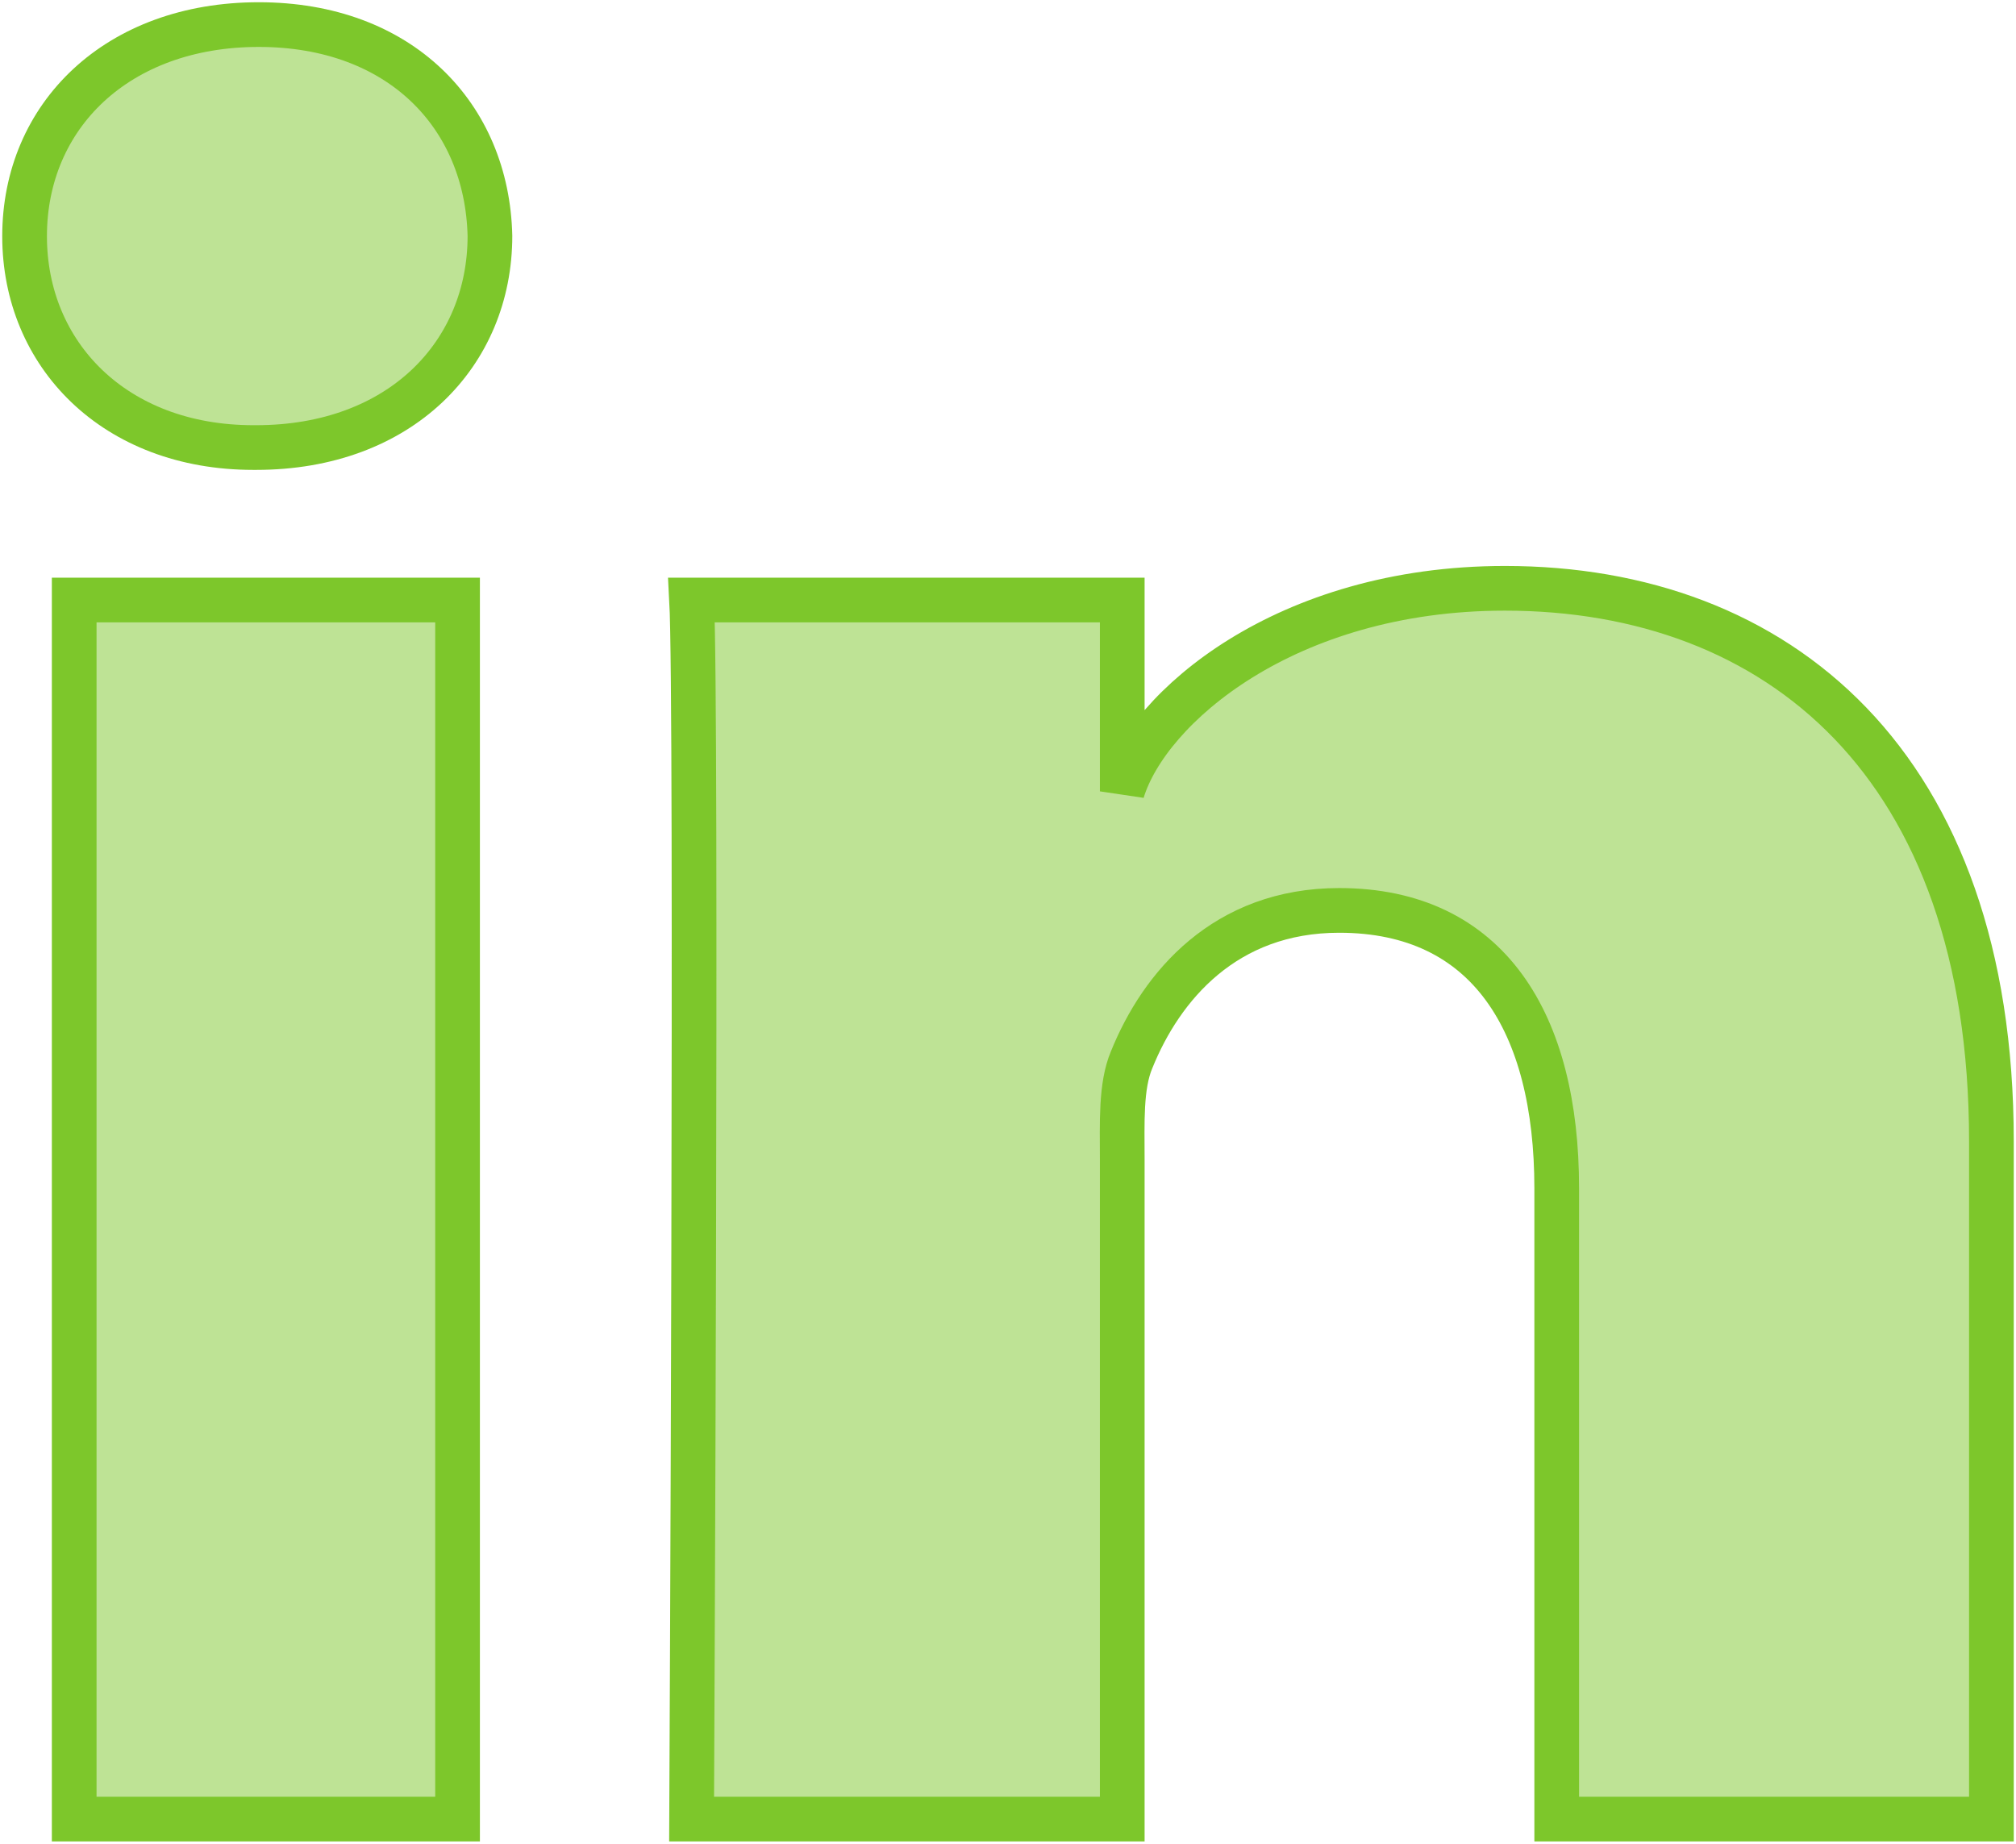
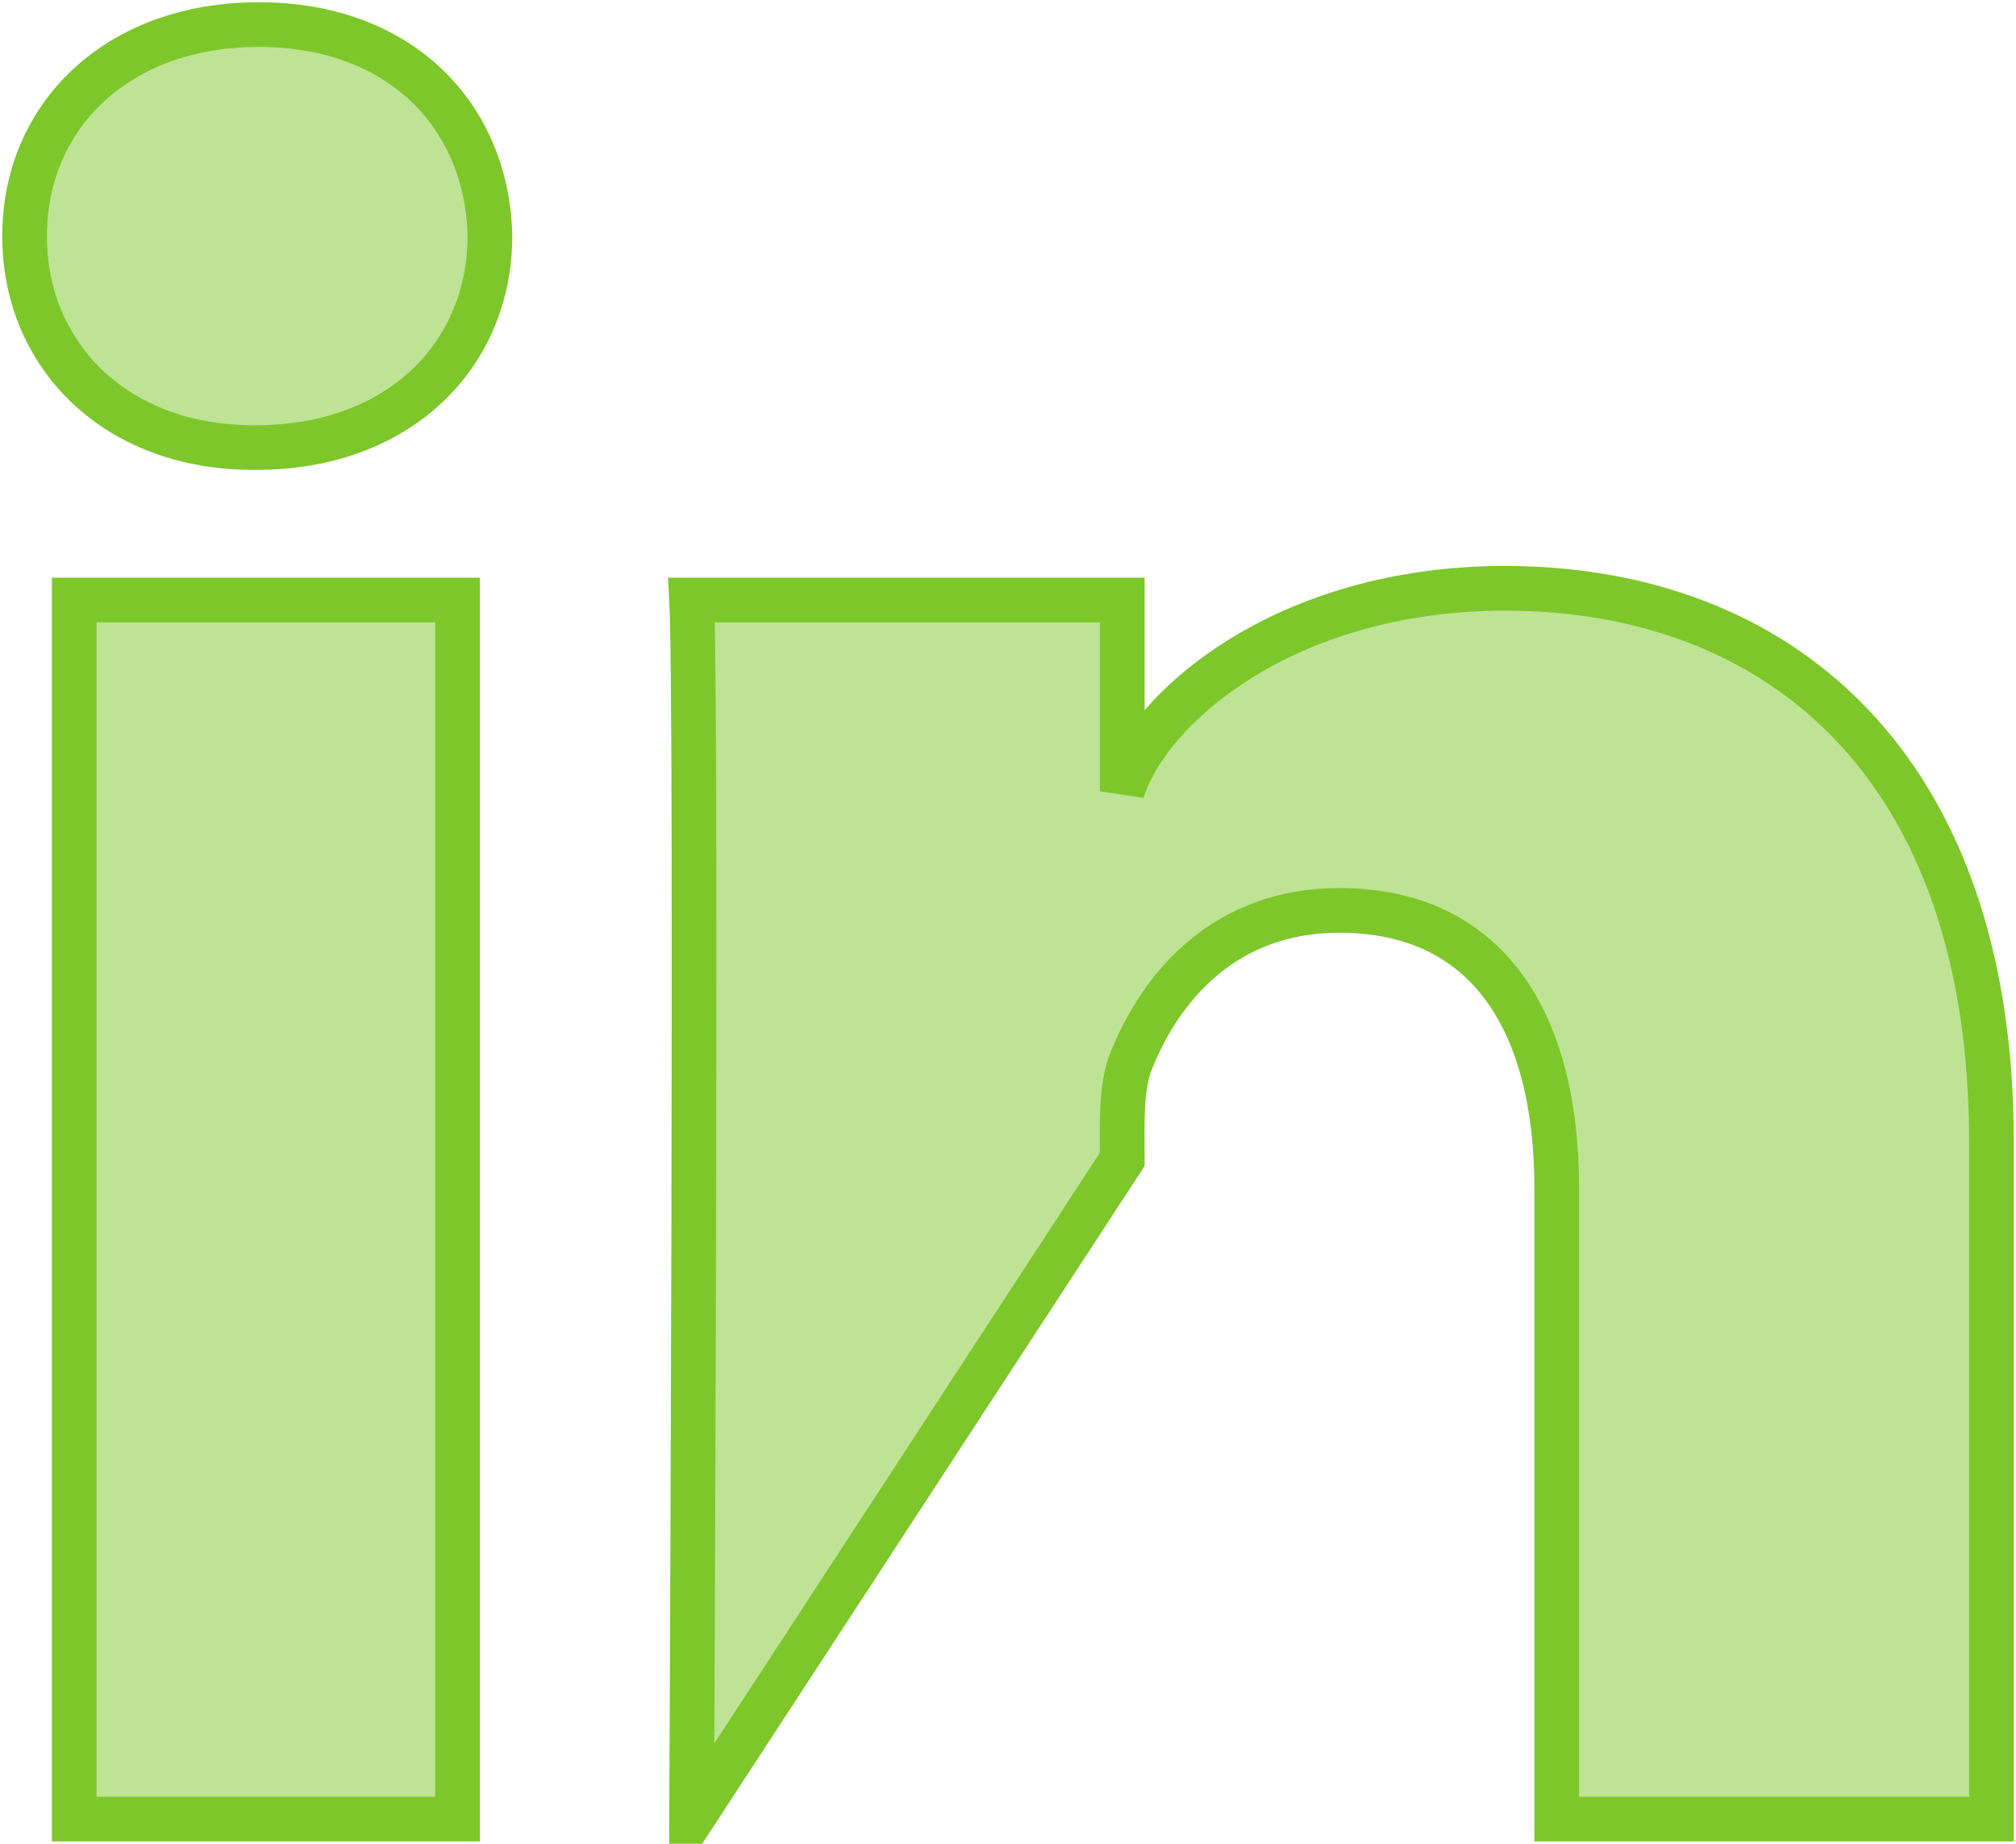
<svg xmlns="http://www.w3.org/2000/svg" width="82" height="75" viewBox="0 0 82 75">
-   <path fill="#7DC72B" fill-opacity=".499" fill-rule="evenodd" stroke="#7DC72B" stroke-width="1.818" d="M80,73 L62.319,73 L62.319,47.338 C62.319,40.62 59.553,36.035 53.471,36.035 C48.819,36.035 46.232,39.129 45.028,42.112 C44.577,43.182 44.647,44.673 44.647,46.164 L44.647,73 L27.131,73 C27.131,73 27.357,27.541 27.131,23.409 L44.647,23.409 L44.647,31.192 C45.682,27.789 51.279,22.932 60.212,22.932 C71.293,22.932 80,30.066 80,45.426 L80,73 Z M9.417,17.206 L9.304,17.206 C3.659,17.206 -1.63636363e-05,13.416 -1.63636363e-05,8.61 C-1.63636363e-05,3.711 3.768,1.825e-05 9.525,1.825e-05 C15.277,1.825e-05 18.815,3.702 18.928,8.596 C18.928,13.402 15.277,17.206 9.417,17.206 L9.417,17.206 Z M2.018,23.409 L17.611,23.409 L17.611,73 L2.018,73 L2.018,23.409 Z" transform="translate(1 1)" />
+   <path fill="#7DC72B" fill-opacity=".499" fill-rule="evenodd" stroke="#7DC72B" stroke-width="1.818" d="M80,73 L62.319,73 L62.319,47.338 C62.319,40.62 59.553,36.035 53.471,36.035 C48.819,36.035 46.232,39.129 45.028,42.112 C44.577,43.182 44.647,44.673 44.647,46.164 L27.131,73 C27.131,73 27.357,27.541 27.131,23.409 L44.647,23.409 L44.647,31.192 C45.682,27.789 51.279,22.932 60.212,22.932 C71.293,22.932 80,30.066 80,45.426 L80,73 Z M9.417,17.206 L9.304,17.206 C3.659,17.206 -1.63636363e-05,13.416 -1.63636363e-05,8.61 C-1.63636363e-05,3.711 3.768,1.825e-05 9.525,1.825e-05 C15.277,1.825e-05 18.815,3.702 18.928,8.596 C18.928,13.402 15.277,17.206 9.417,17.206 L9.417,17.206 Z M2.018,23.409 L17.611,23.409 L17.611,73 L2.018,73 L2.018,23.409 Z" transform="translate(1 1)" />
</svg>